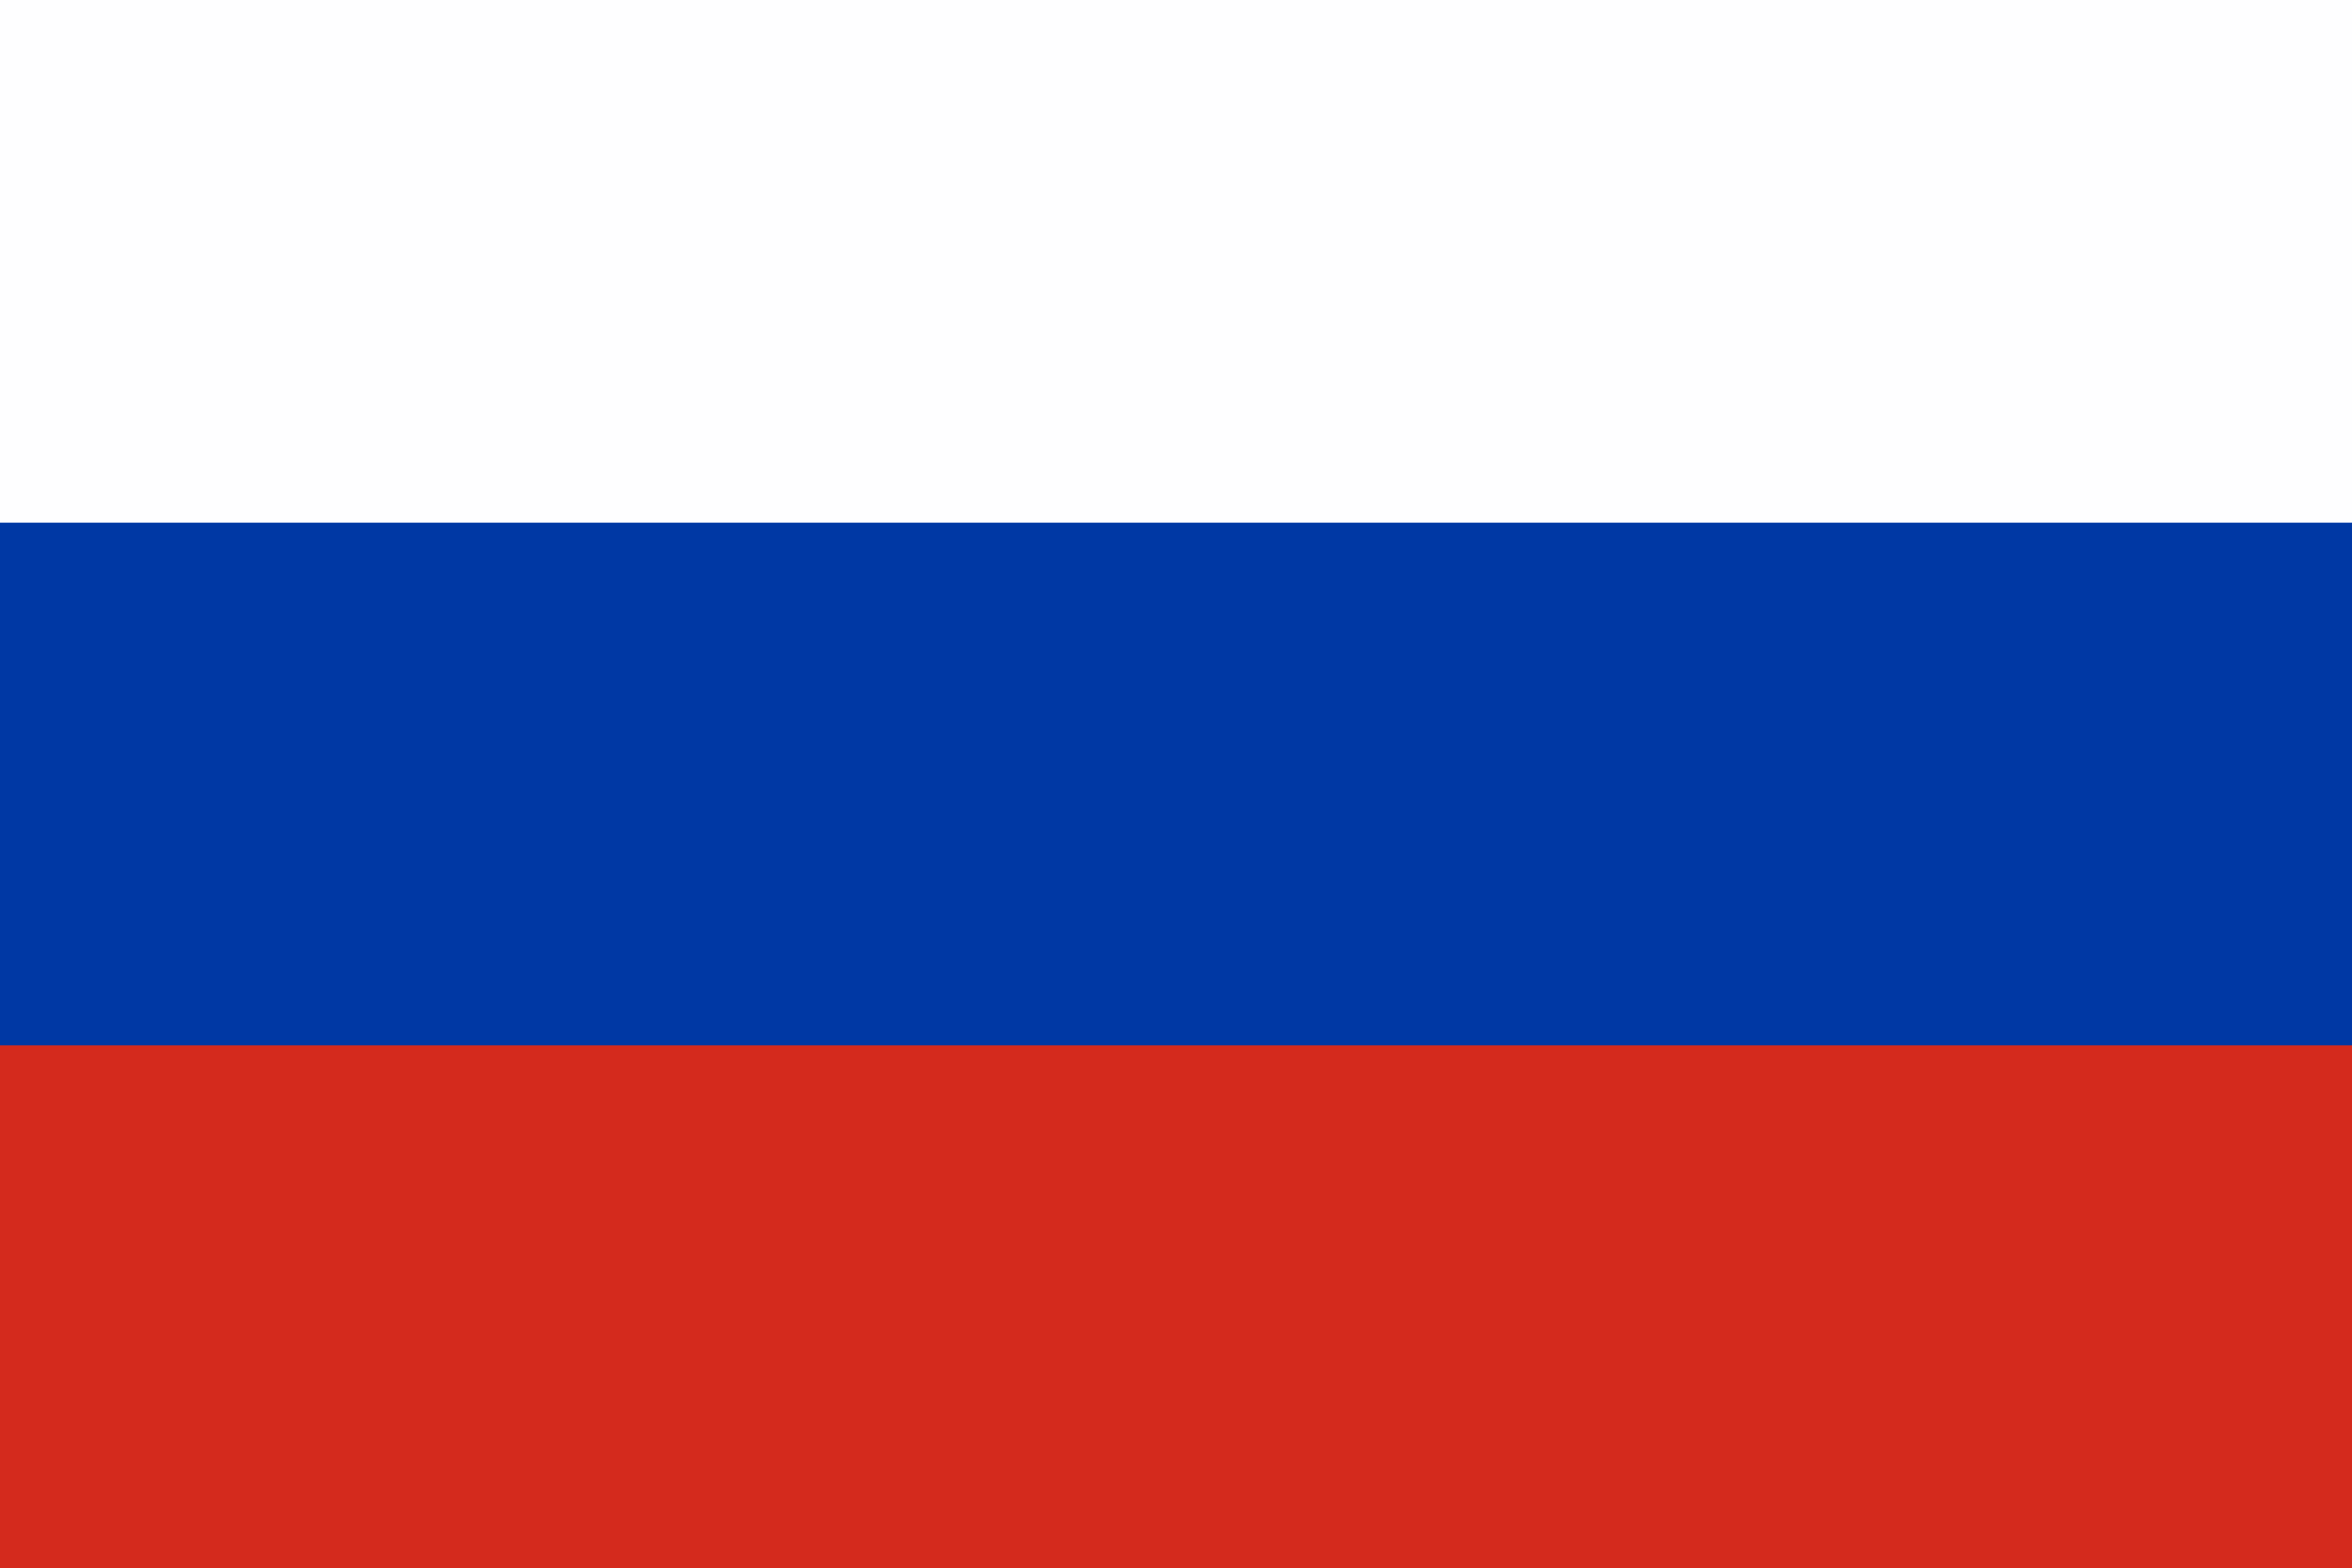
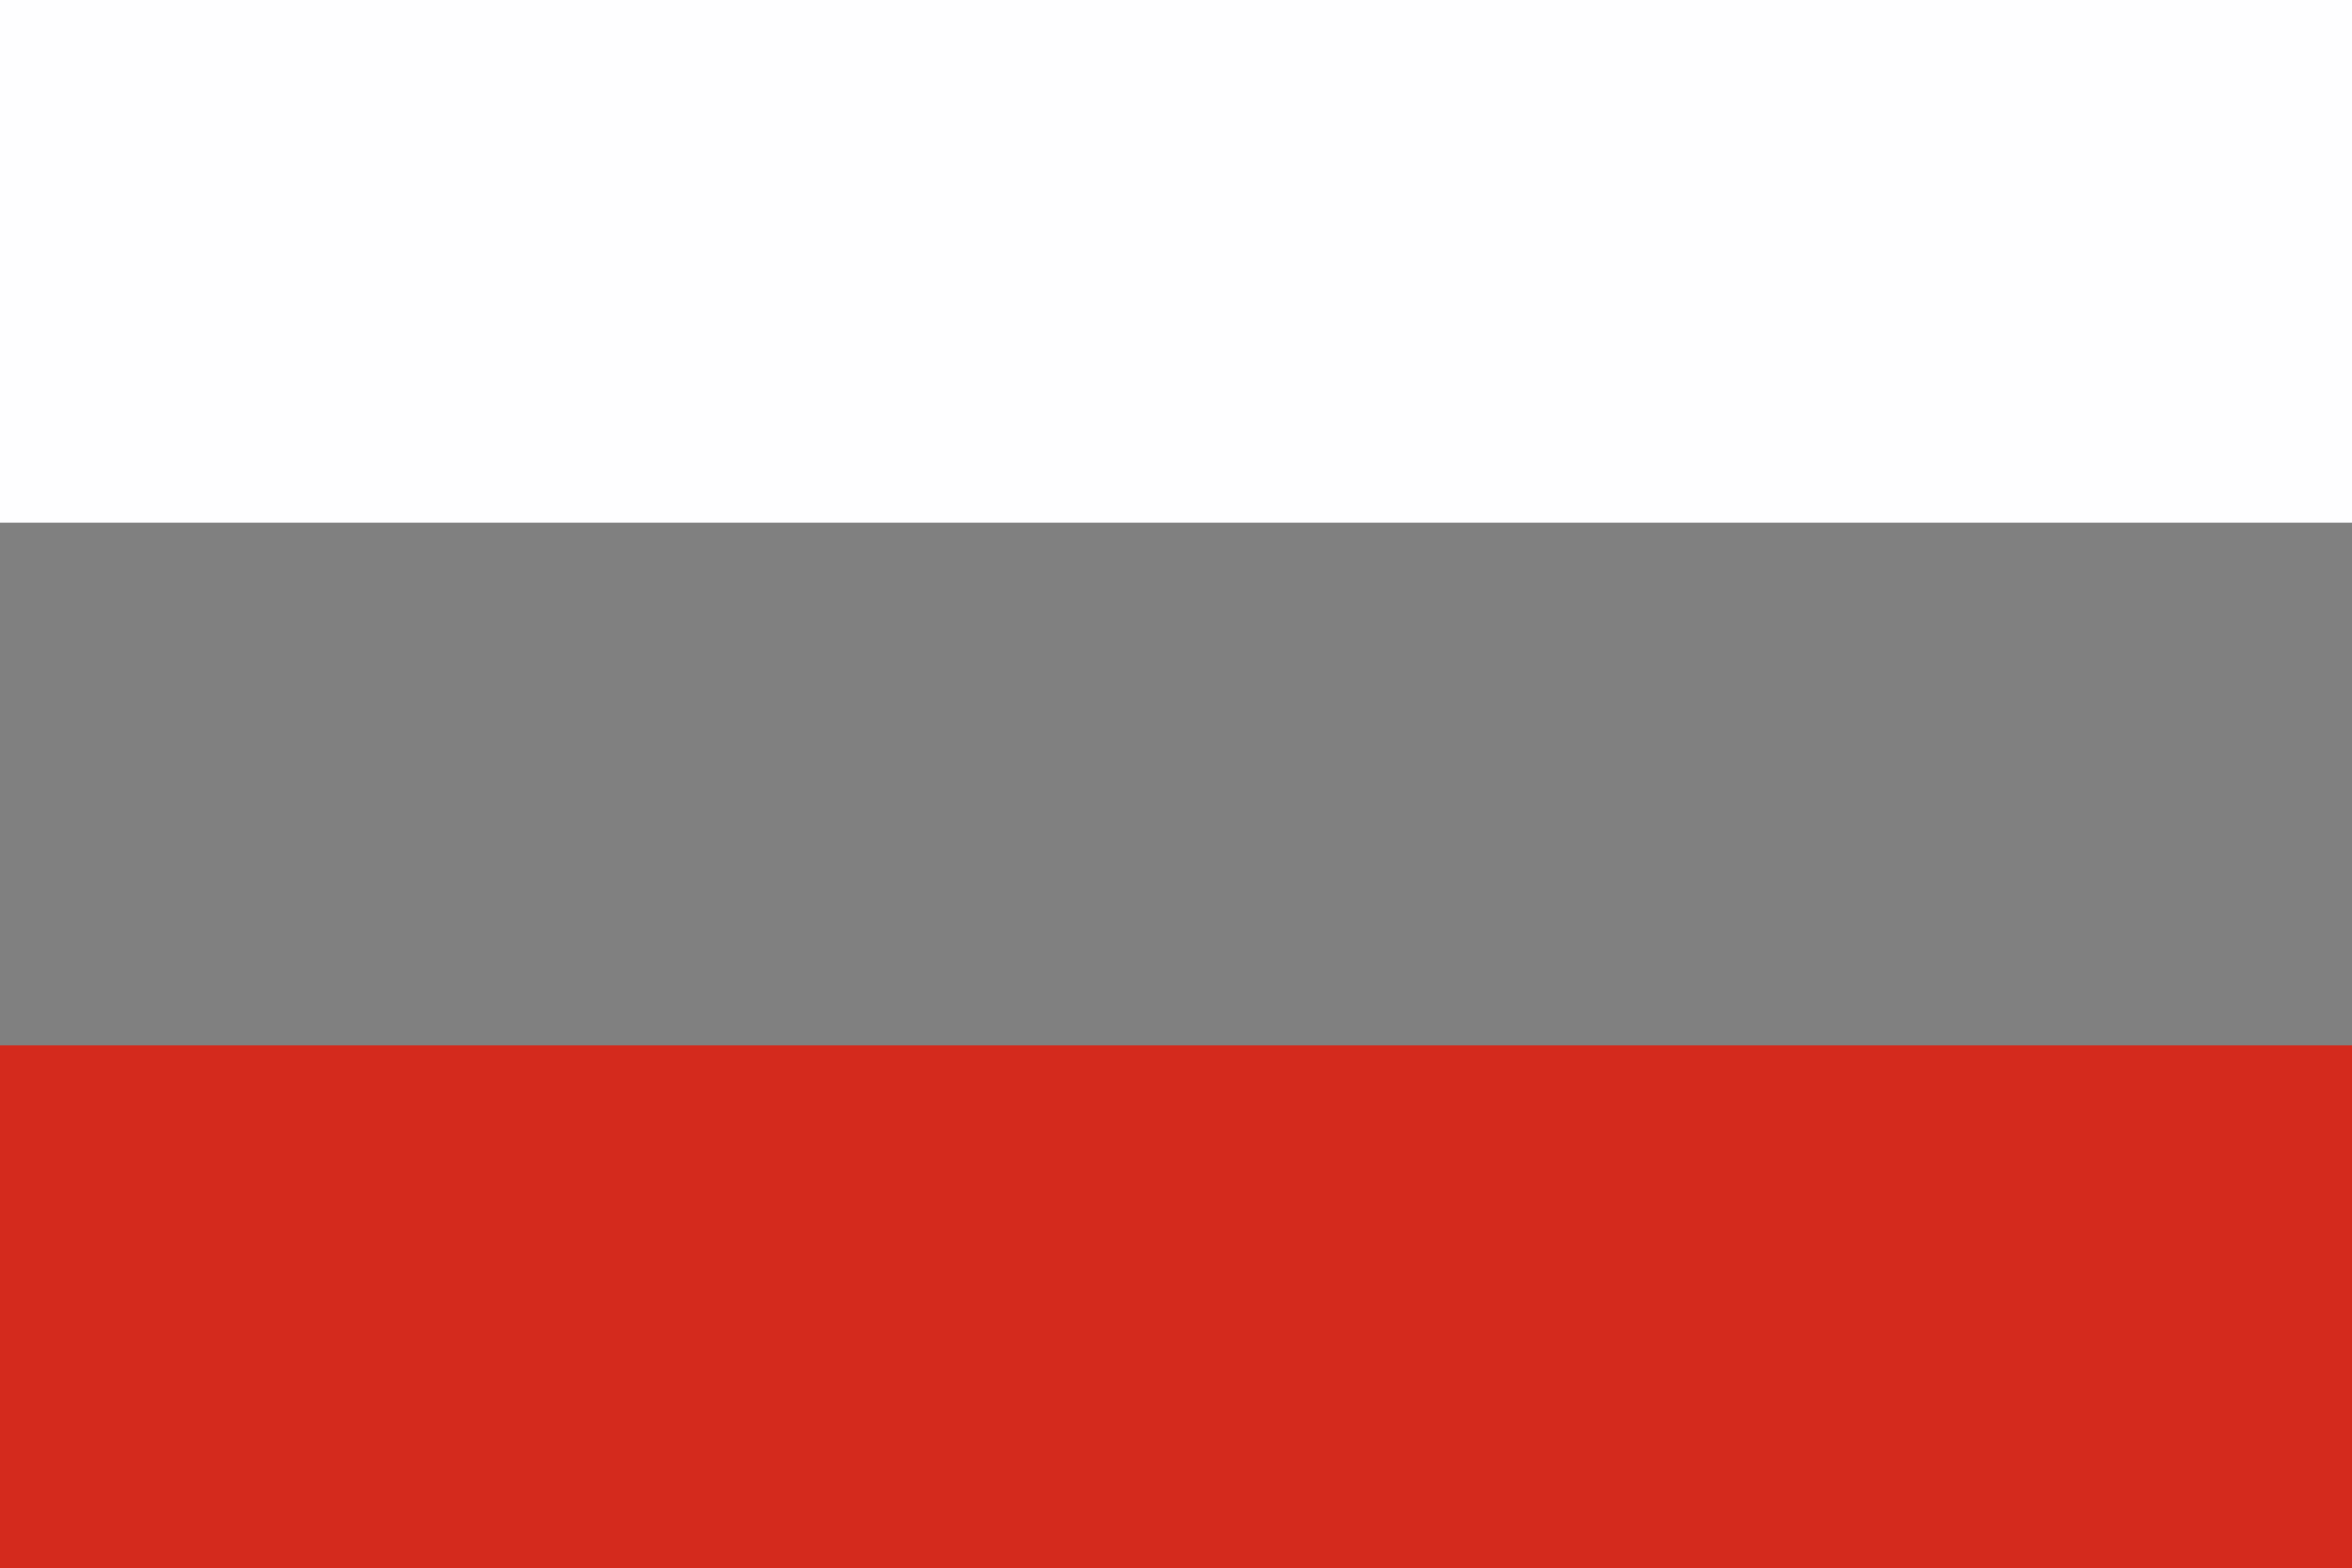
<svg xmlns="http://www.w3.org/2000/svg" version="1.1" width="2560" height="1707">
  <rect width="100%" height="100%" fill="#808080" stroke="none" />
-   <path d="M0 0 C844.8 0 1689.6 0 2560 0 C2560 563.31 2560 1126.62 2560 1707 C1715.2 1707 870.4 1707 0 1707 C0 1143.69 0 580.38 0 0 Z " fill="#0038A4" transform="translate(0,0)" />
  <path d="M0 0 C844.8 0 1689.6 0 2560 0 C2560 187.77 2560 375.54 2560 569 C1715.2 569 870.4 569 0 569 C0 381.23 0 193.46 0 0 Z " fill="#D42A1D" transform="translate(0,1138)" />
  <path d="M0 0 C844.8 0 1689.6 0 2560 0 C2560 187.77 2560 375.54 2560 569 C1715.2 569 870.4 569 0 569 C0 381.23 0 193.46 0 0 Z " fill="#FEFEFF" transform="translate(0,0)" />
</svg>